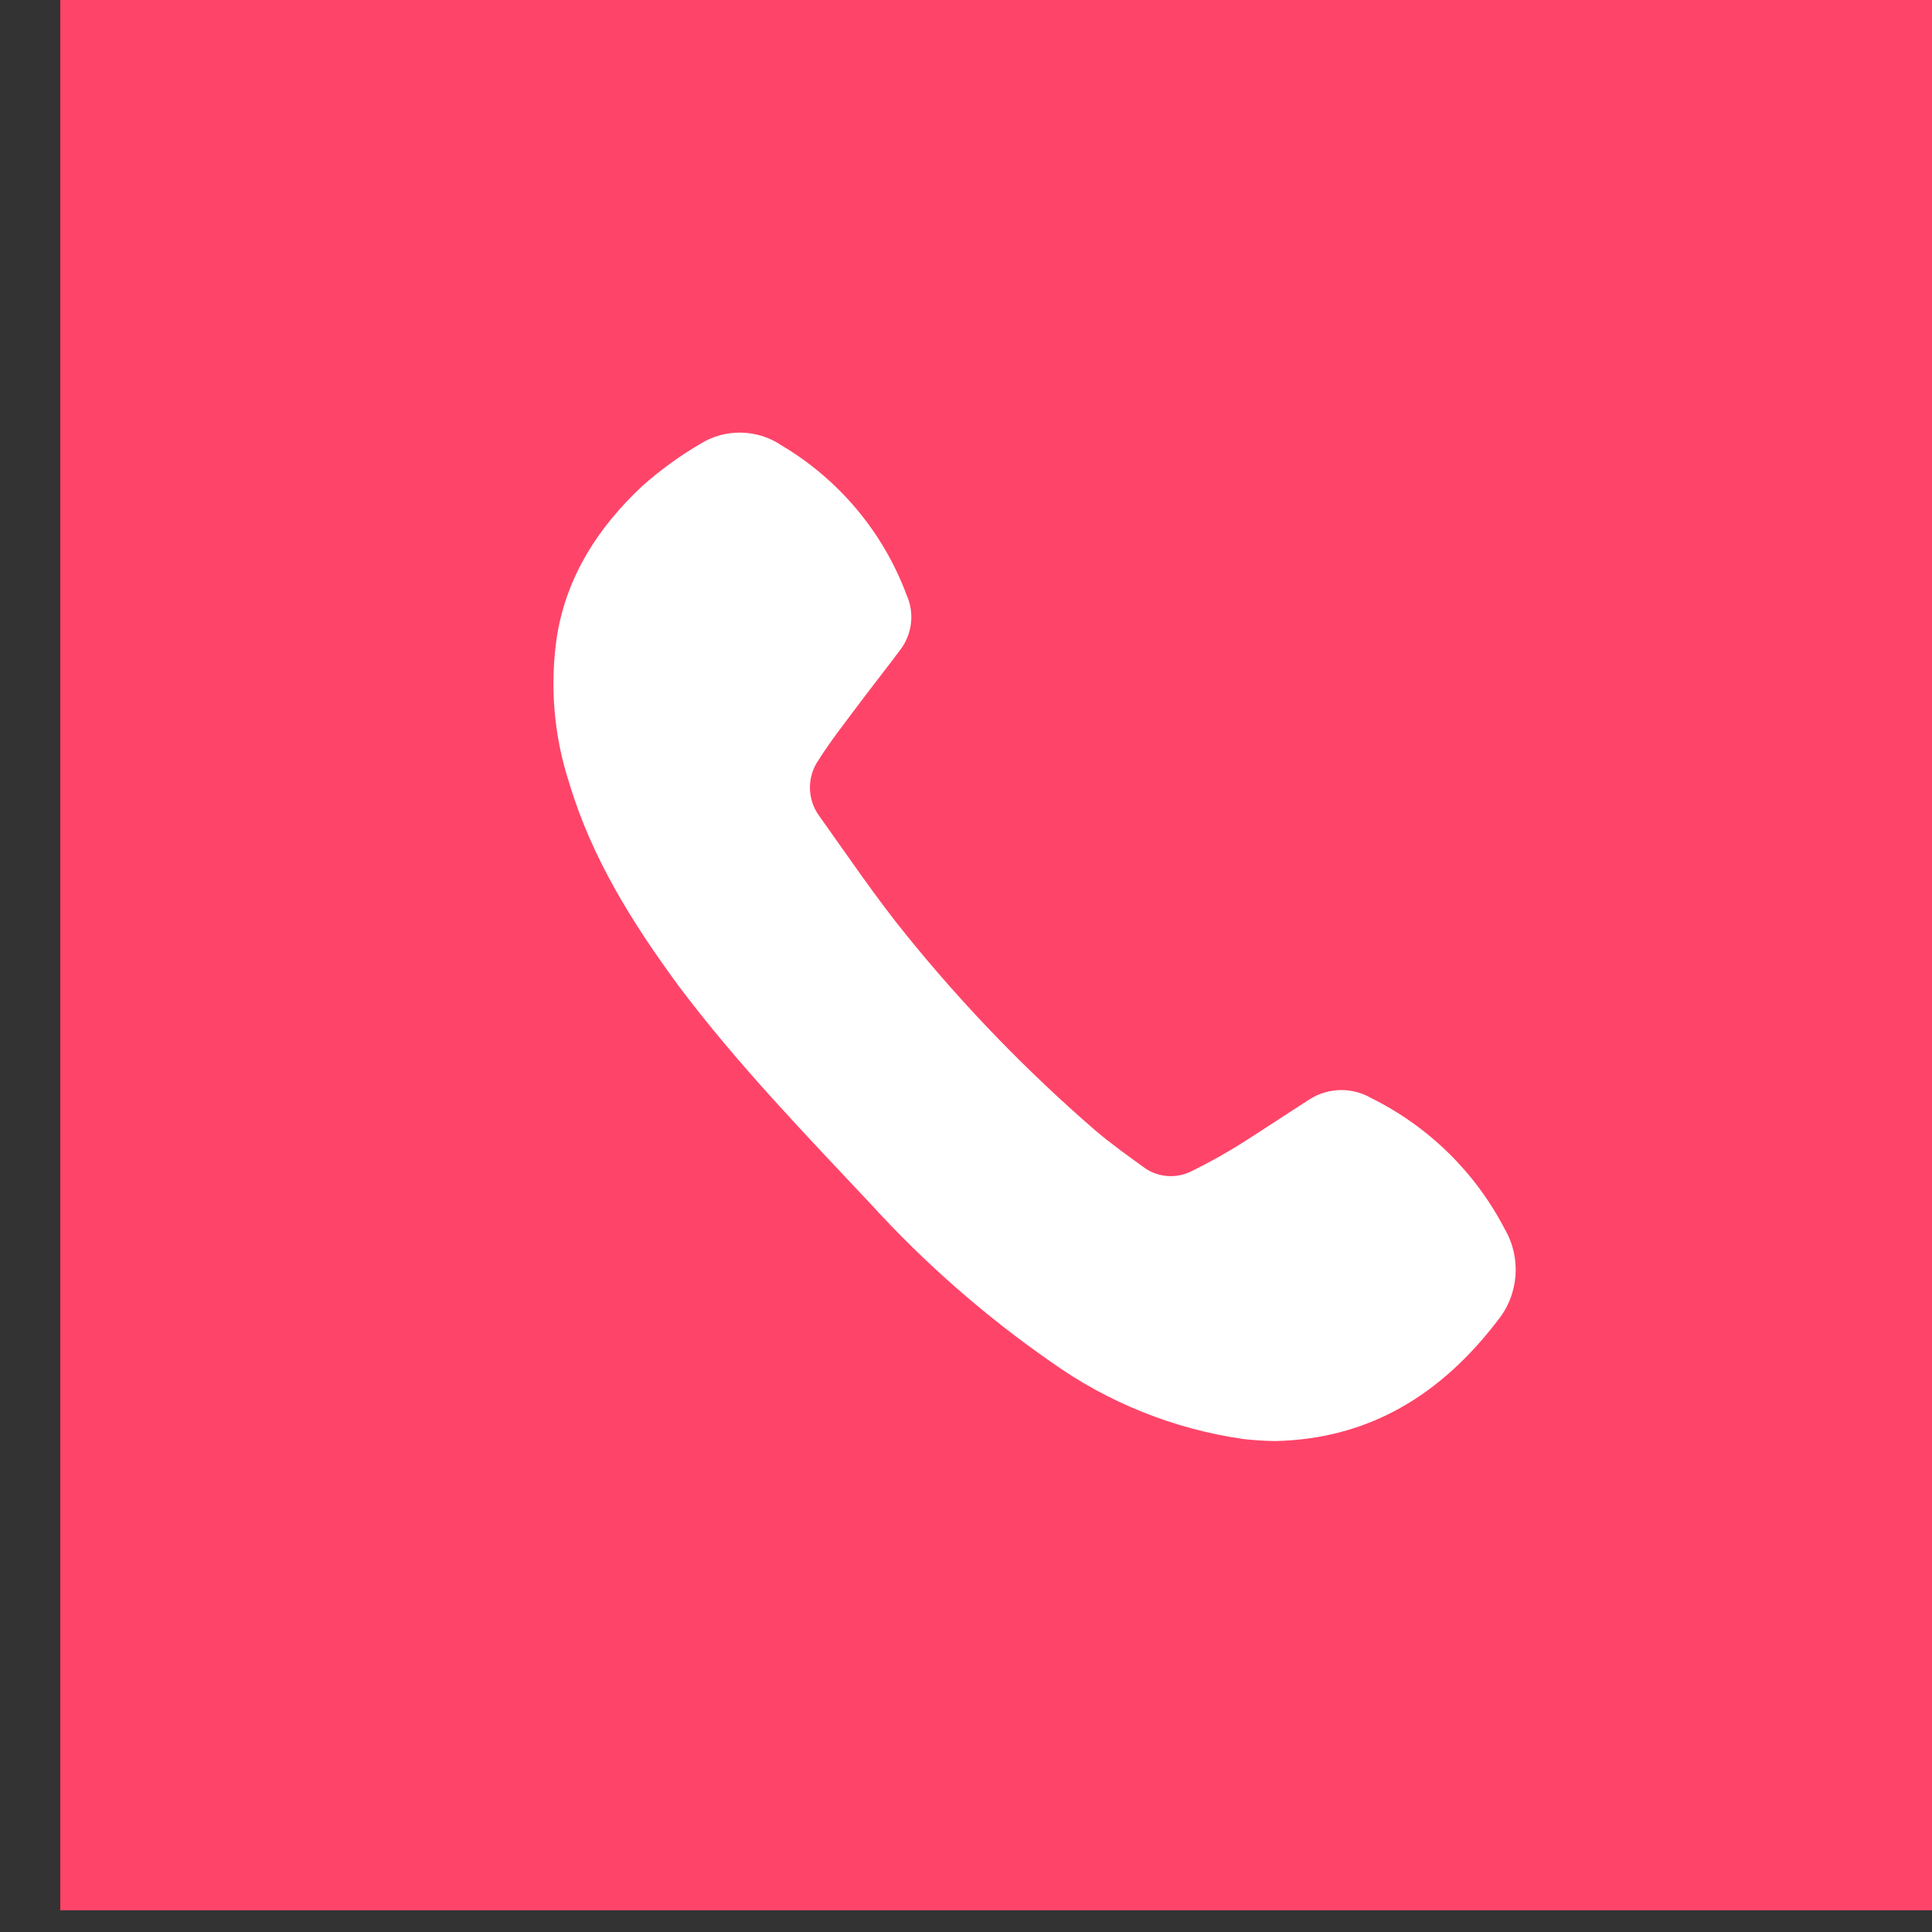
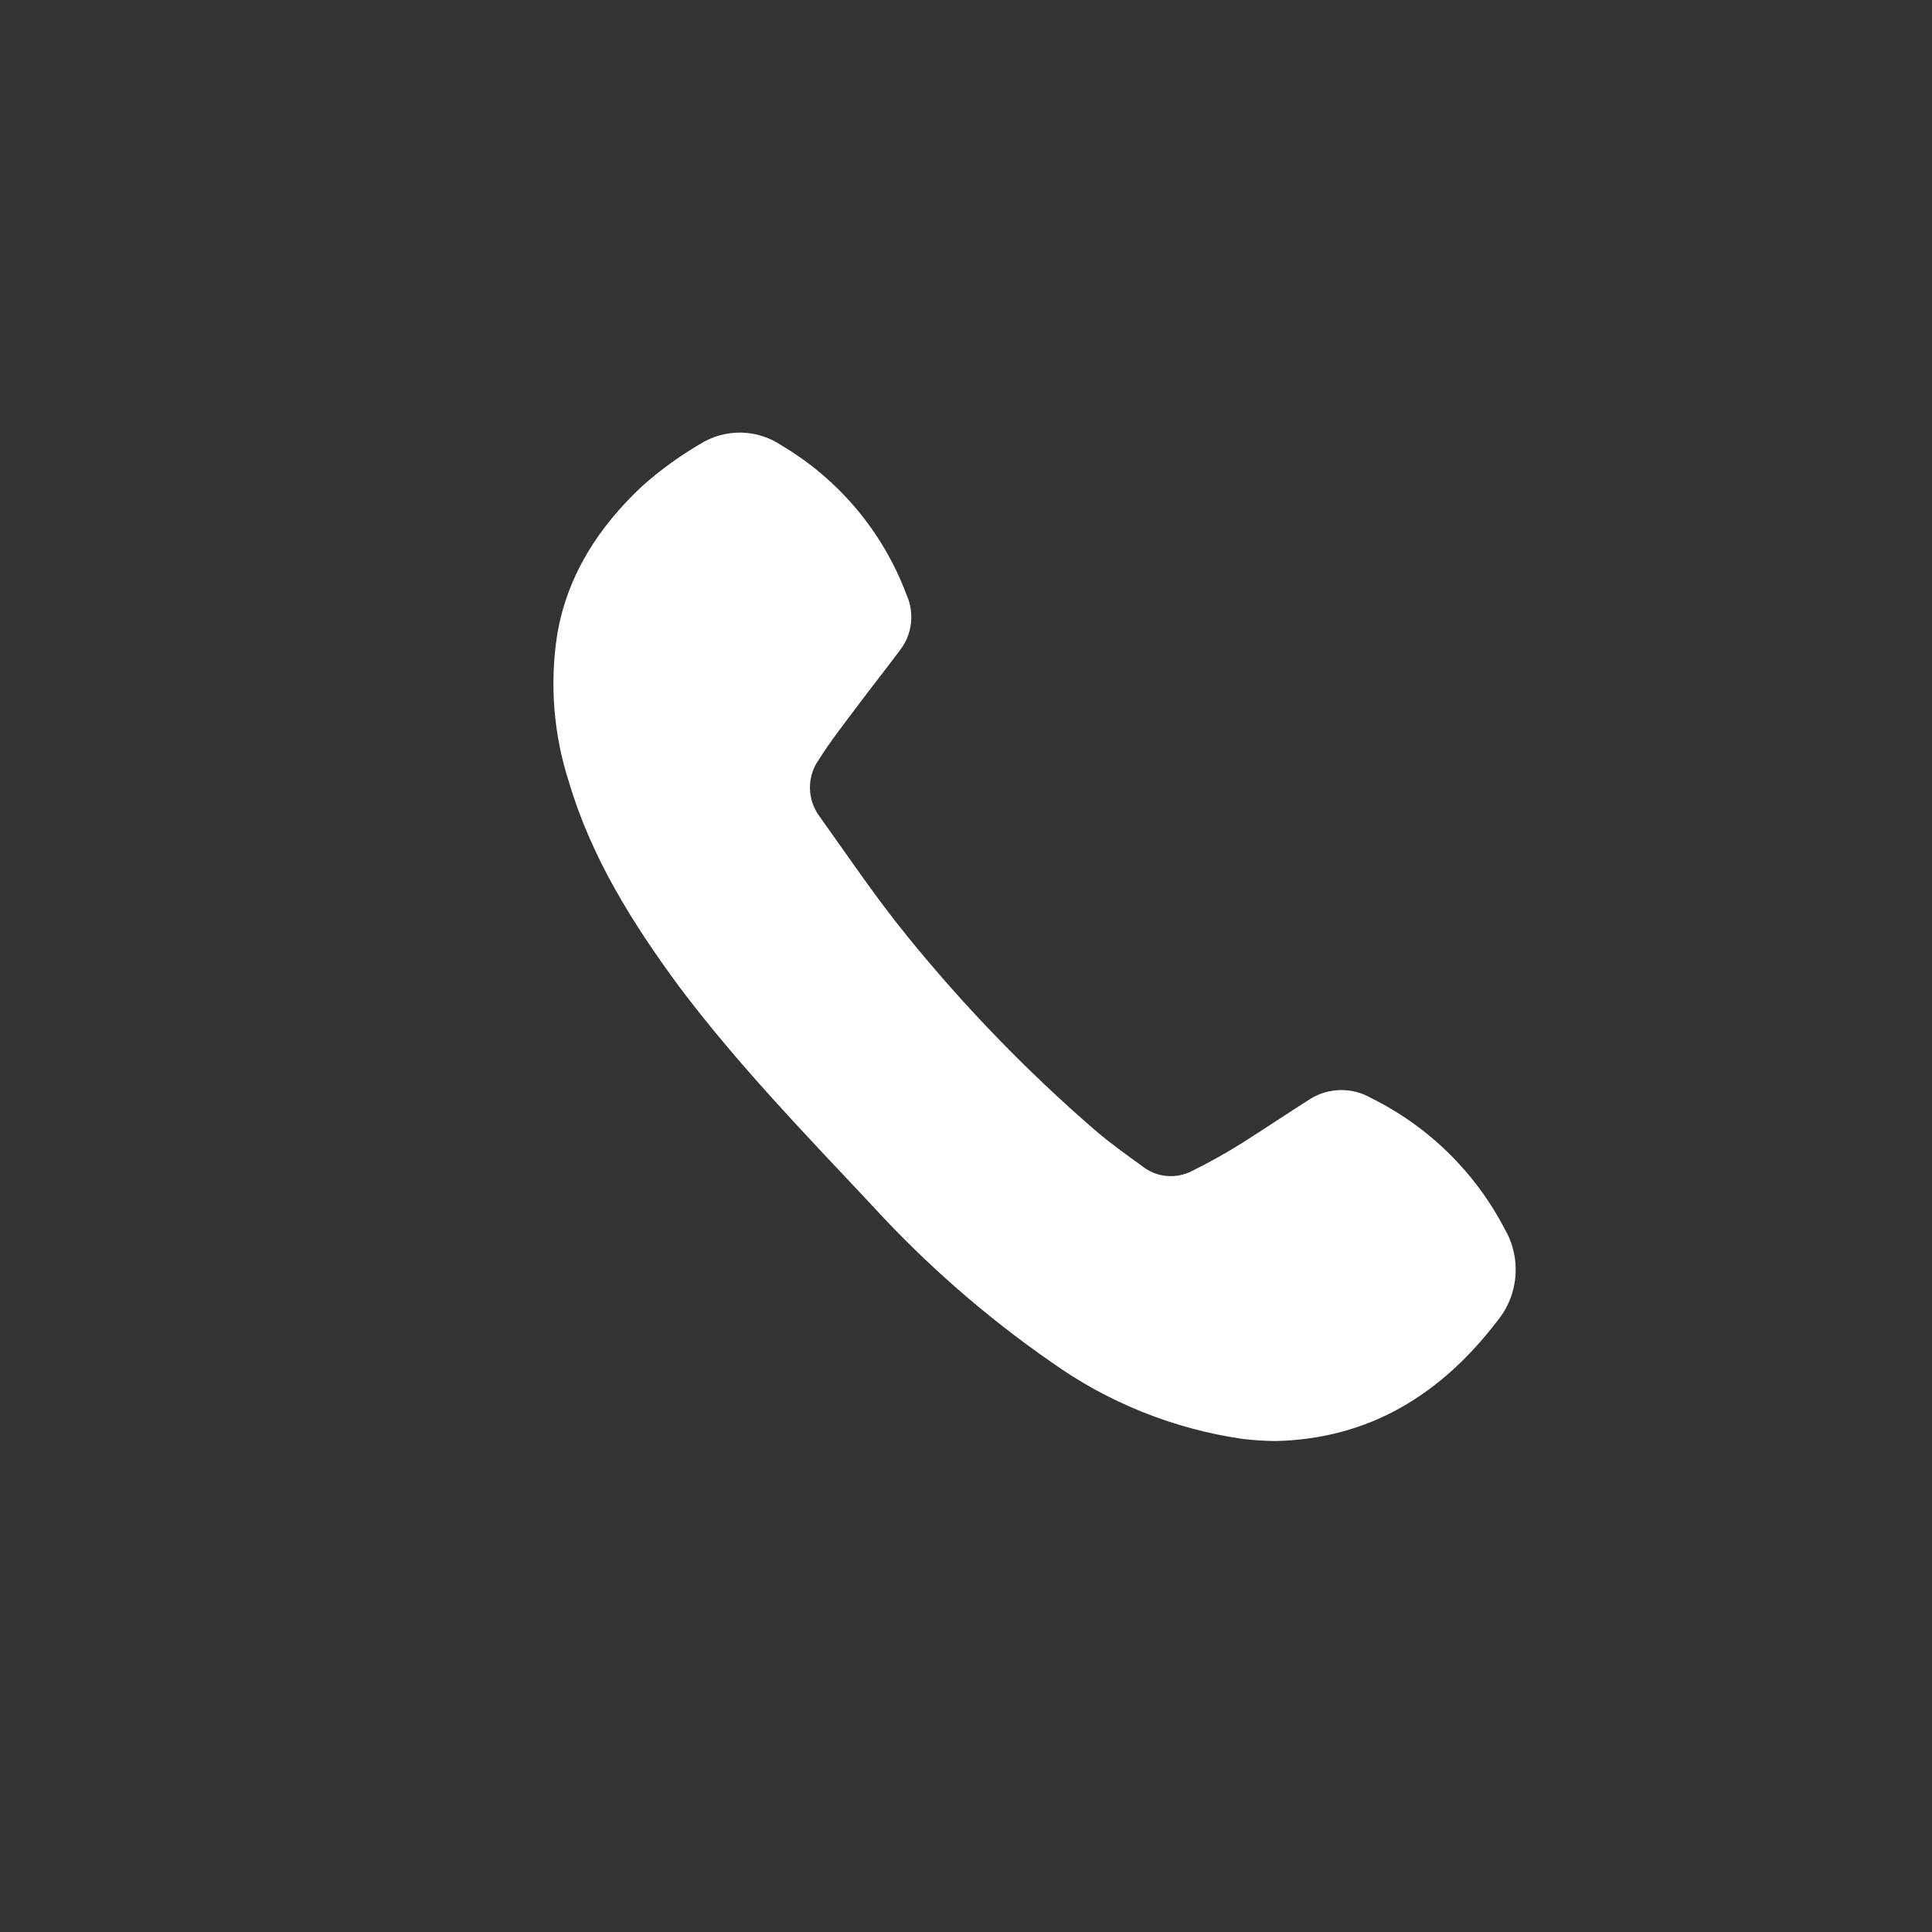
<svg xmlns="http://www.w3.org/2000/svg" width="100%" height="100%" viewBox="0 0 46 46" version="1.1" xml:space="preserve" style="fill-rule:evenodd;clip-rule:evenodd;stroke-linejoin:round;stroke-miterlimit:2;">
  <rect x="0" y="0" width="46" height="46" fill="#333333" stroke="none" />
  <g transform="matrix(1,0,0,1,-18935.1,-3485.89)">
    <g transform="matrix(0.188,0,0,0.825,18521.1,2576.58)">
      <g transform="matrix(0.563,0,0,0.688,-1008.91,-389.986)">
-         <rect x="5717" y="2168" width="436" height="81" style="fill:rgb(255,68,105);" />
-       </g>
+         </g>
      <g transform="matrix(1.281,0,0,0.291,2269.09,1114.68)">
        <path d="M70.59,99.8C63.758,98.809 57.262,96.192 51.65,92.17C45.147,87.64 39.172,82.394 33.84,76.53C27.29,69.53 20.62,62.62 14.84,54.9C10.29,48.7 6.22,42.2 4,34.73C2.456,29.981 2.052,24.934 2.82,20C3.82,14.11 6.94,9.32 11.21,5.31C12.971,3.735 14.884,2.338 16.92,1.14C19.393,-0.431 22.579,-0.38 25,1.27C30.684,4.653 35.044,9.88 37.35,16.08C38.154,17.857 37.928,19.938 36.76,21.5C35.33,23.43 33.84,25.31 32.4,27.24C31.13,28.95 29.81,30.63 28.68,32.43C27.49,34.108 27.51,36.374 28.73,38.03C31.58,42.03 34.34,46.15 37.44,49.96C43.049,56.903 49.26,63.338 56,69.19C57.5,70.48 59.11,71.62 60.71,72.79C62.099,73.87 63.999,74.042 65.56,73.23C67.275,72.385 68.944,71.45 70.56,70.43C72.8,69 75,67.53 77.2,66.12C79.046,64.938 81.409,64.892 83.3,66C88.973,68.815 93.599,73.371 96.5,79C98.166,81.872 97.879,85.497 95.78,88.07C90.25,95.33 83.18,99.81 73.78,100.01C72.714,99.994 71.649,99.924 70.59,99.8Z" style="fill:white;fill-rule:nonzero;" />
      </g>
    </g>
  </g>
</svg>